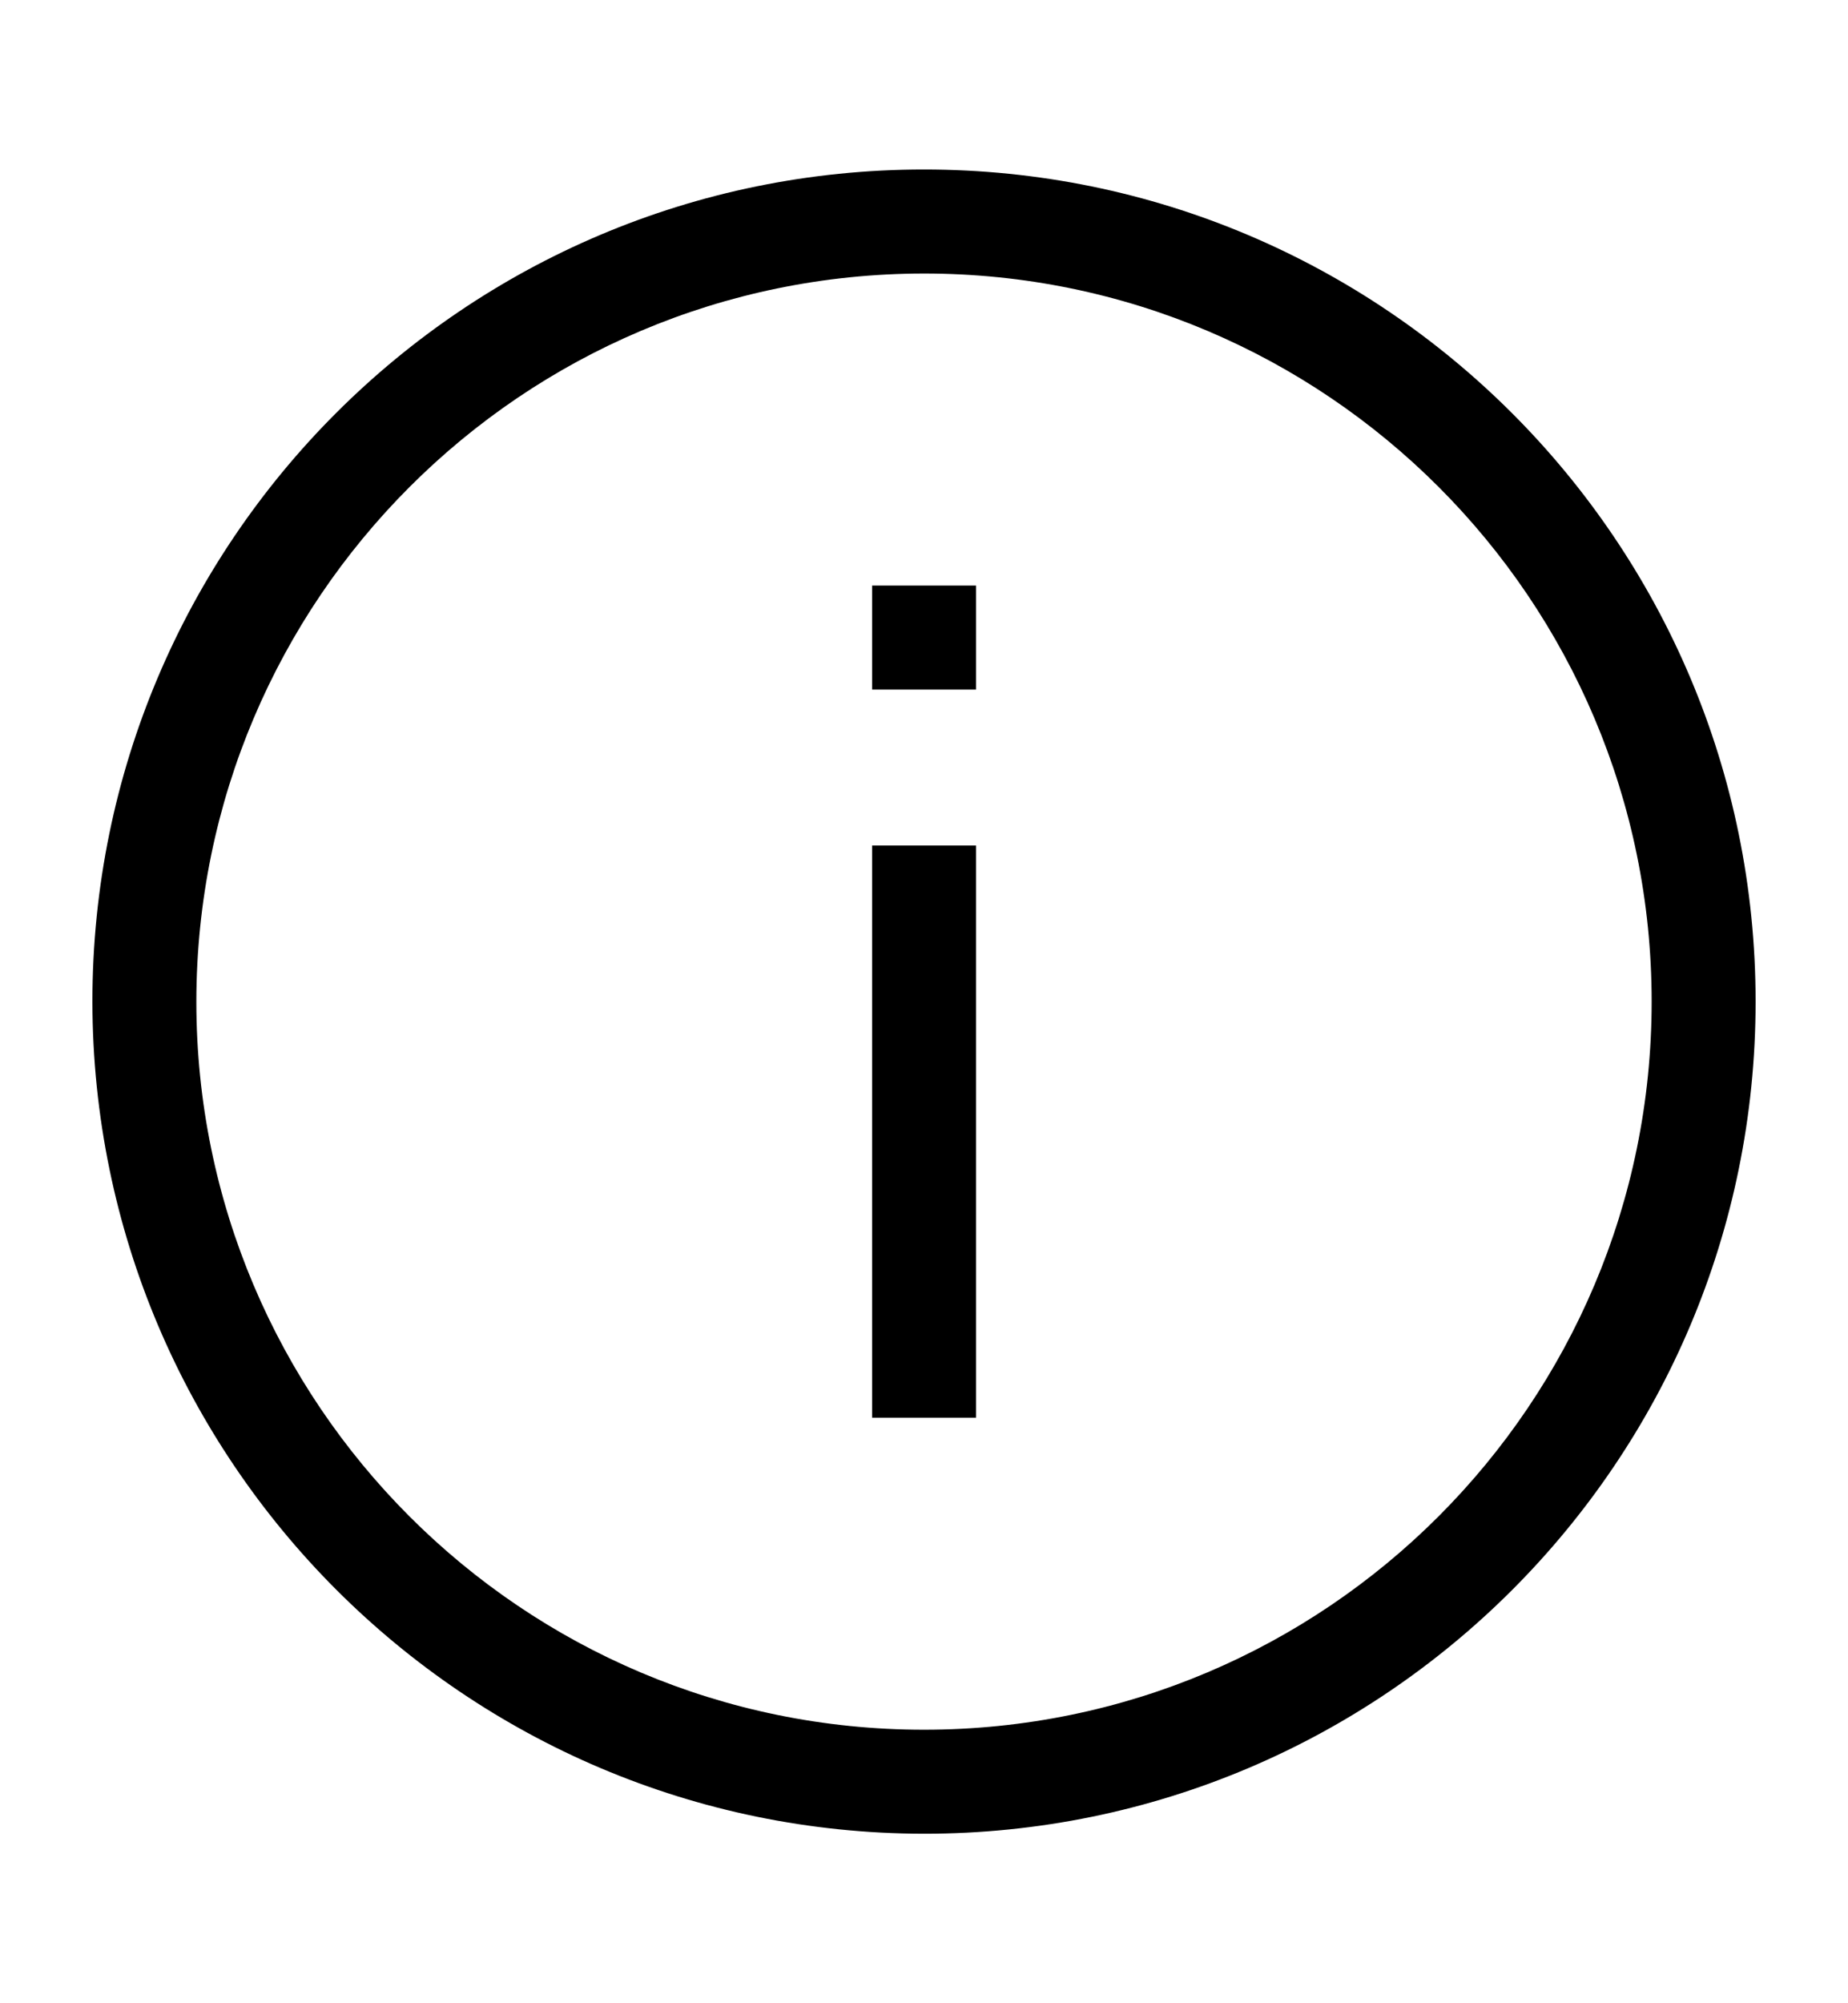
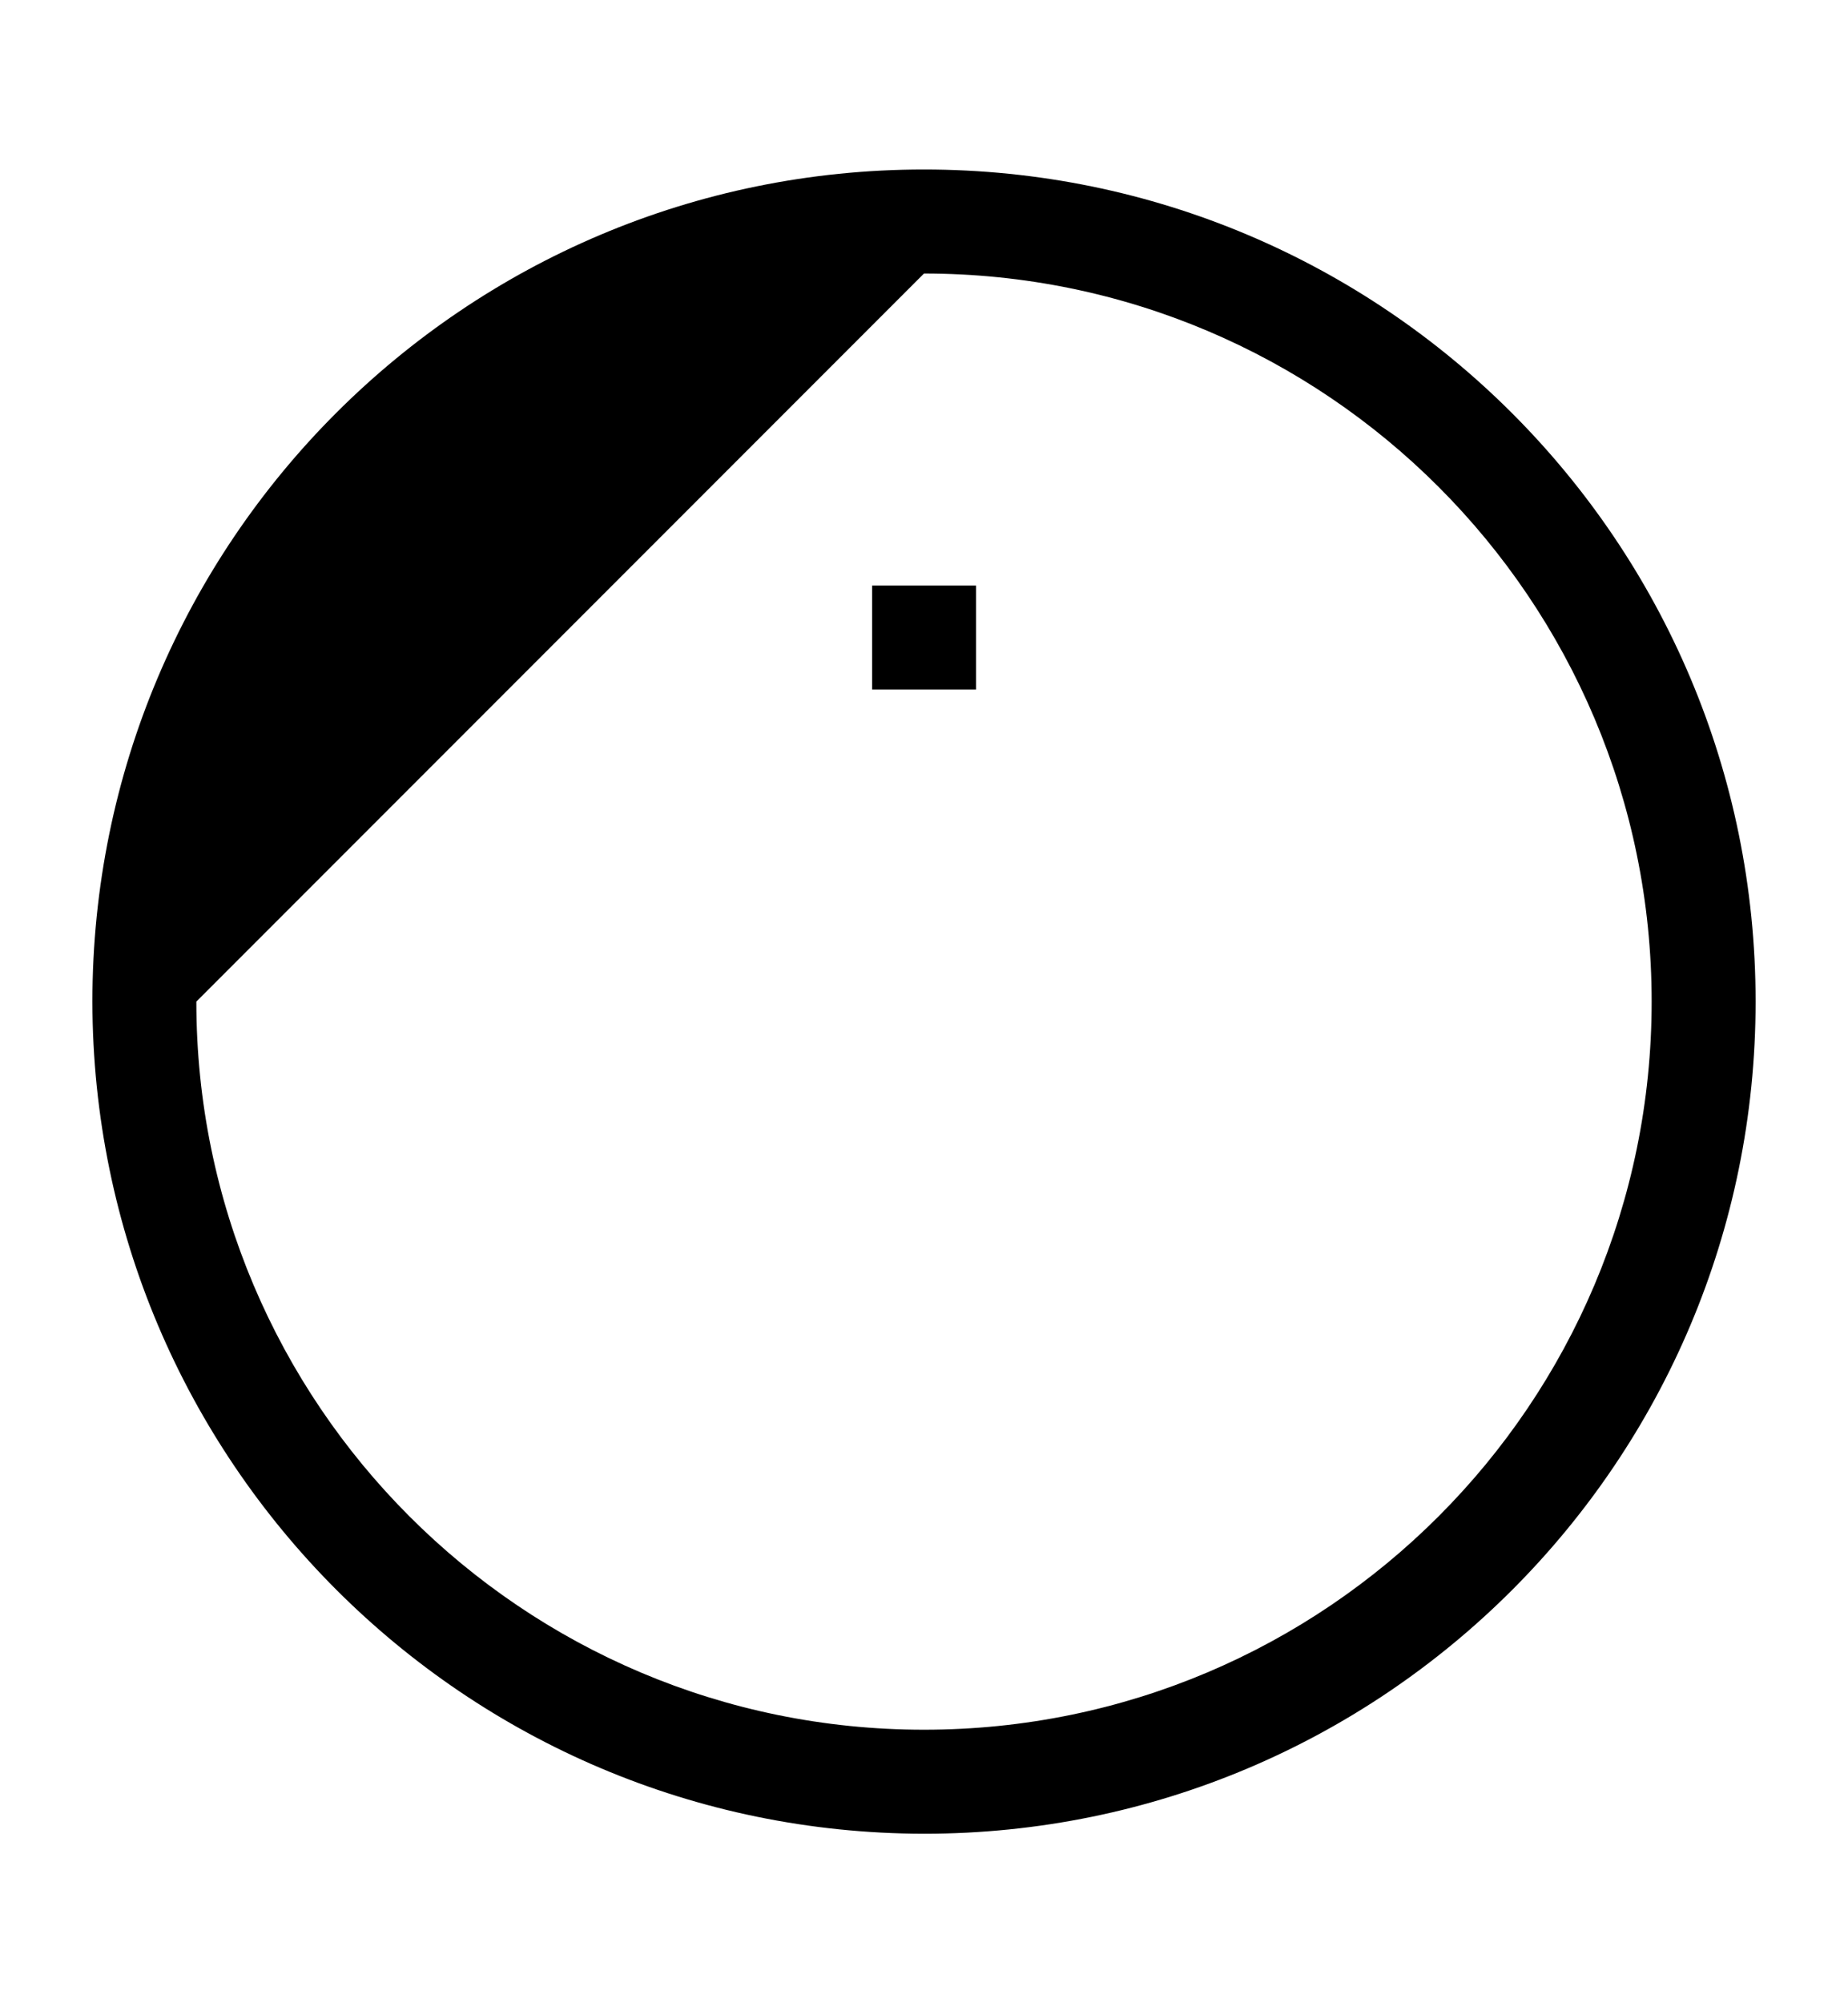
<svg xmlns="http://www.w3.org/2000/svg" width="12" height="13" viewBox="0 0 12 13" fill="none">
-   <path d="M6 11.9C8.983 11.9 11.4 9.483 11.4 6.5C11.4 3.517 8.983 1.1 6 1.1C3.017 1.1 0.6 3.517 0.6 6.5C0.604 9.481 3.019 11.896 6 11.9ZM6 1.775C8.609 1.775 10.725 3.891 10.725 6.5C10.725 9.109 8.609 11.225 6 11.225C3.391 11.225 1.275 9.109 1.275 6.5C1.277 3.891 3.391 1.777 6 1.775Z" fill="black" />
-   <path d="M6.338 9.2H5.663L5.663 5.487L6.338 5.487L6.338 9.2Z" fill="black" />
+   <path d="M6 11.9C8.983 11.9 11.4 9.483 11.4 6.5C11.4 3.517 8.983 1.1 6 1.1C3.017 1.1 0.6 3.517 0.6 6.5C0.604 9.481 3.019 11.896 6 11.9ZM6 1.775C8.609 1.775 10.725 3.891 10.725 6.5C10.725 9.109 8.609 11.225 6 11.225C3.391 11.225 1.275 9.109 1.275 6.5Z" fill="black" />
  <path d="M6.338 4.475L5.663 4.475L5.663 3.8L6.338 3.8L6.338 4.475Z" fill="black" />
</svg>